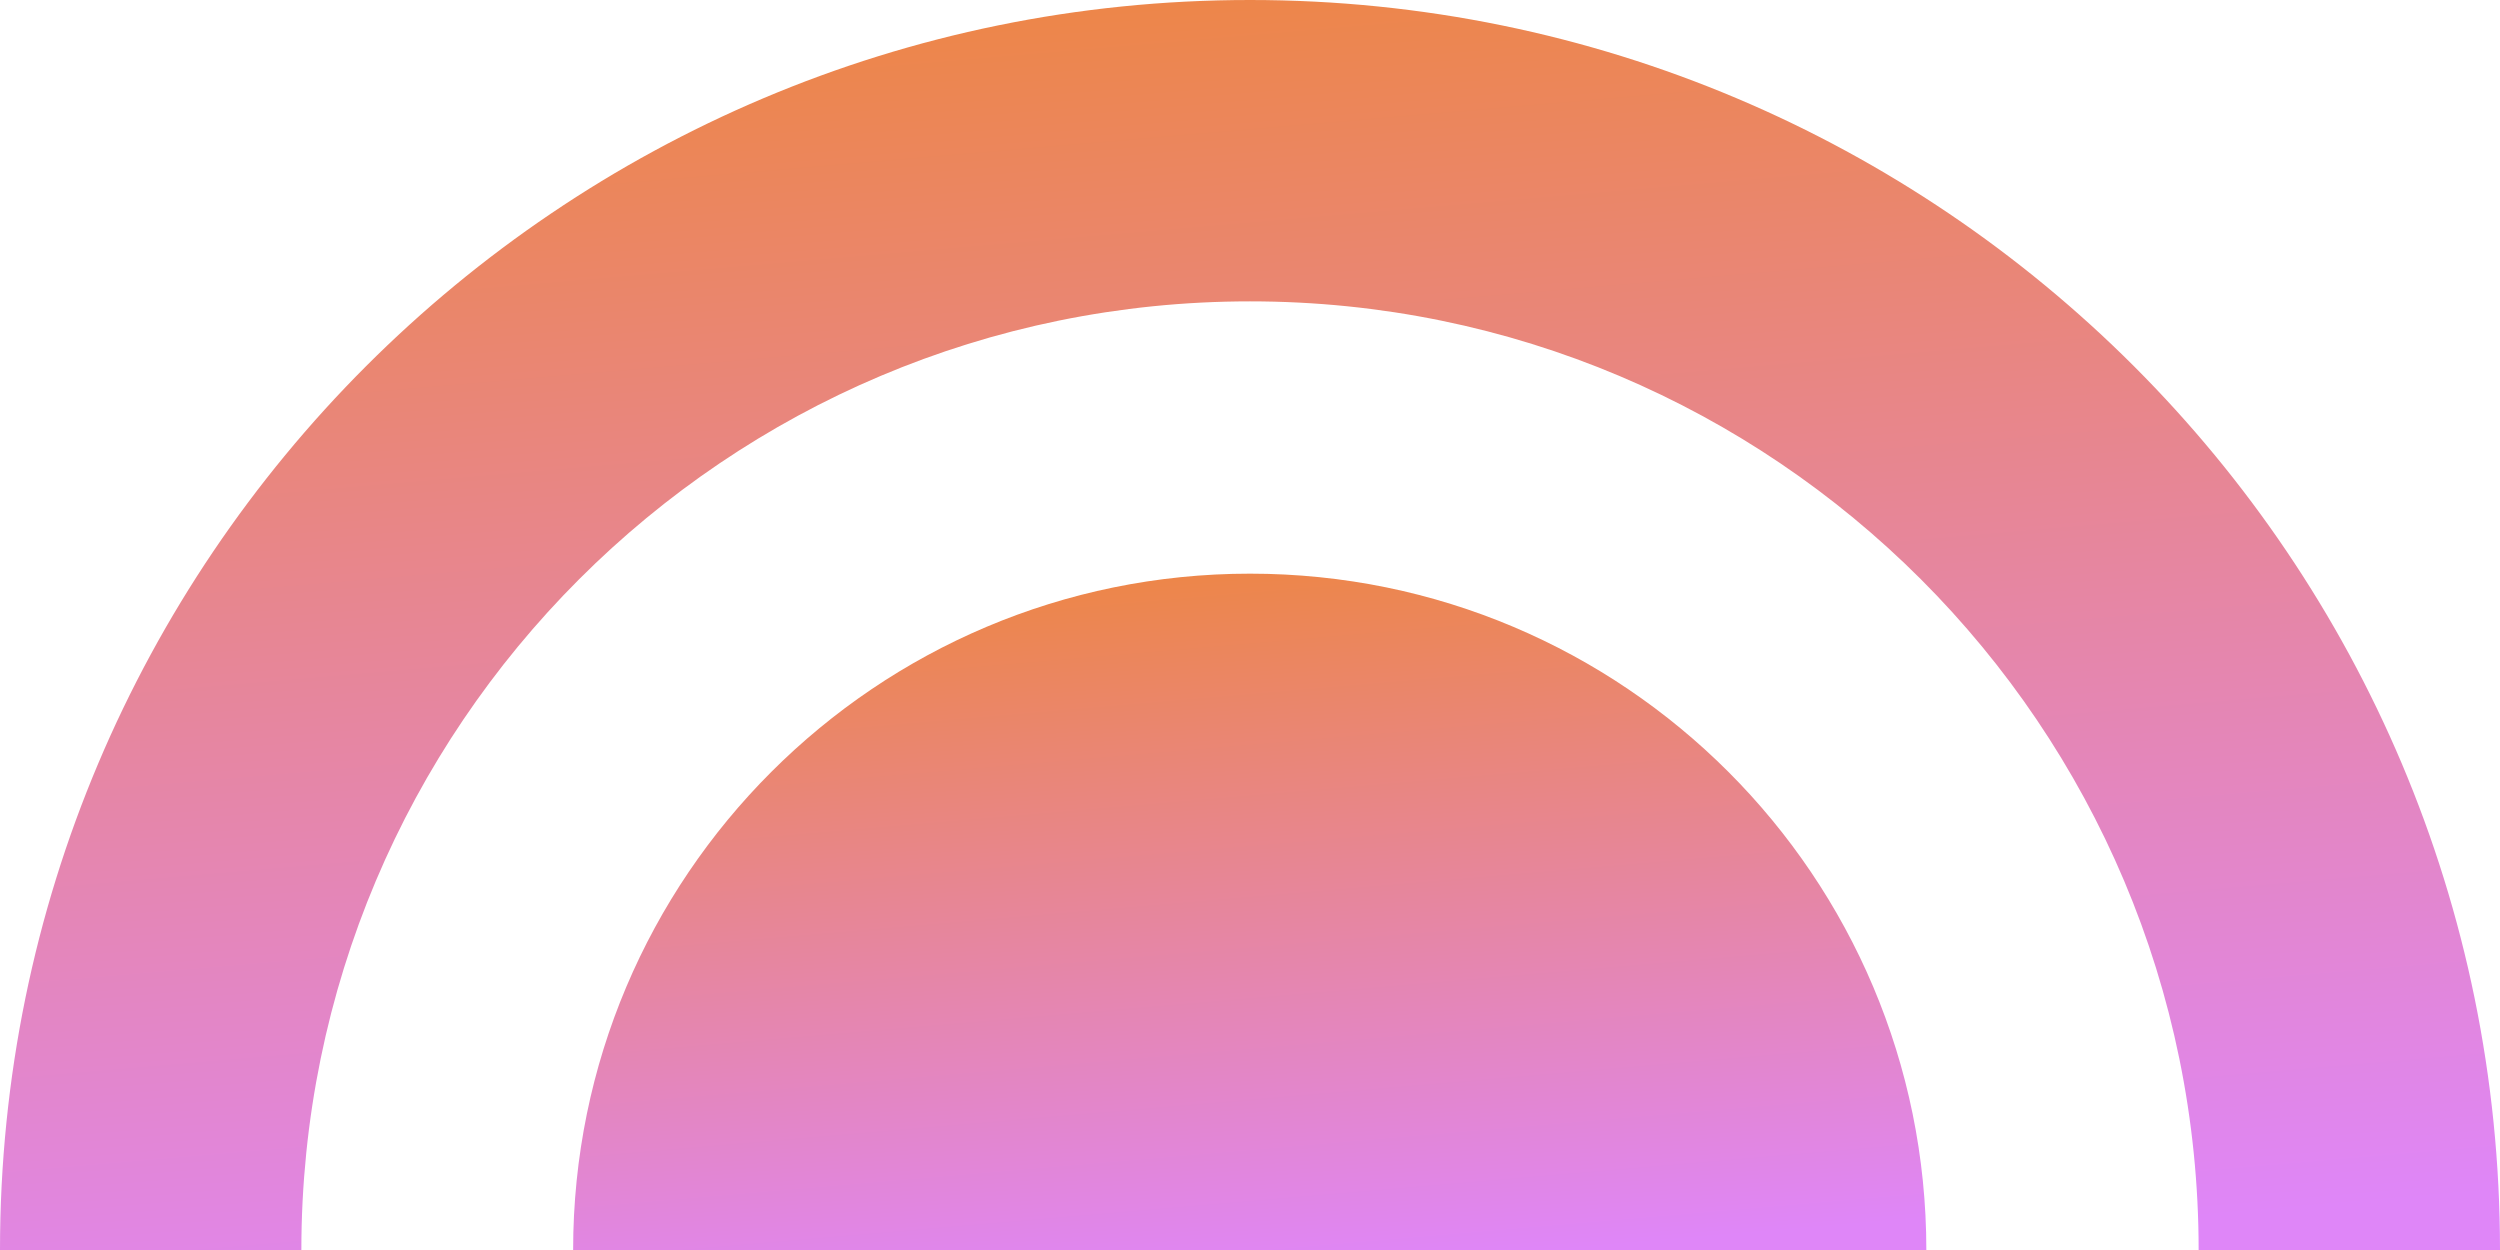
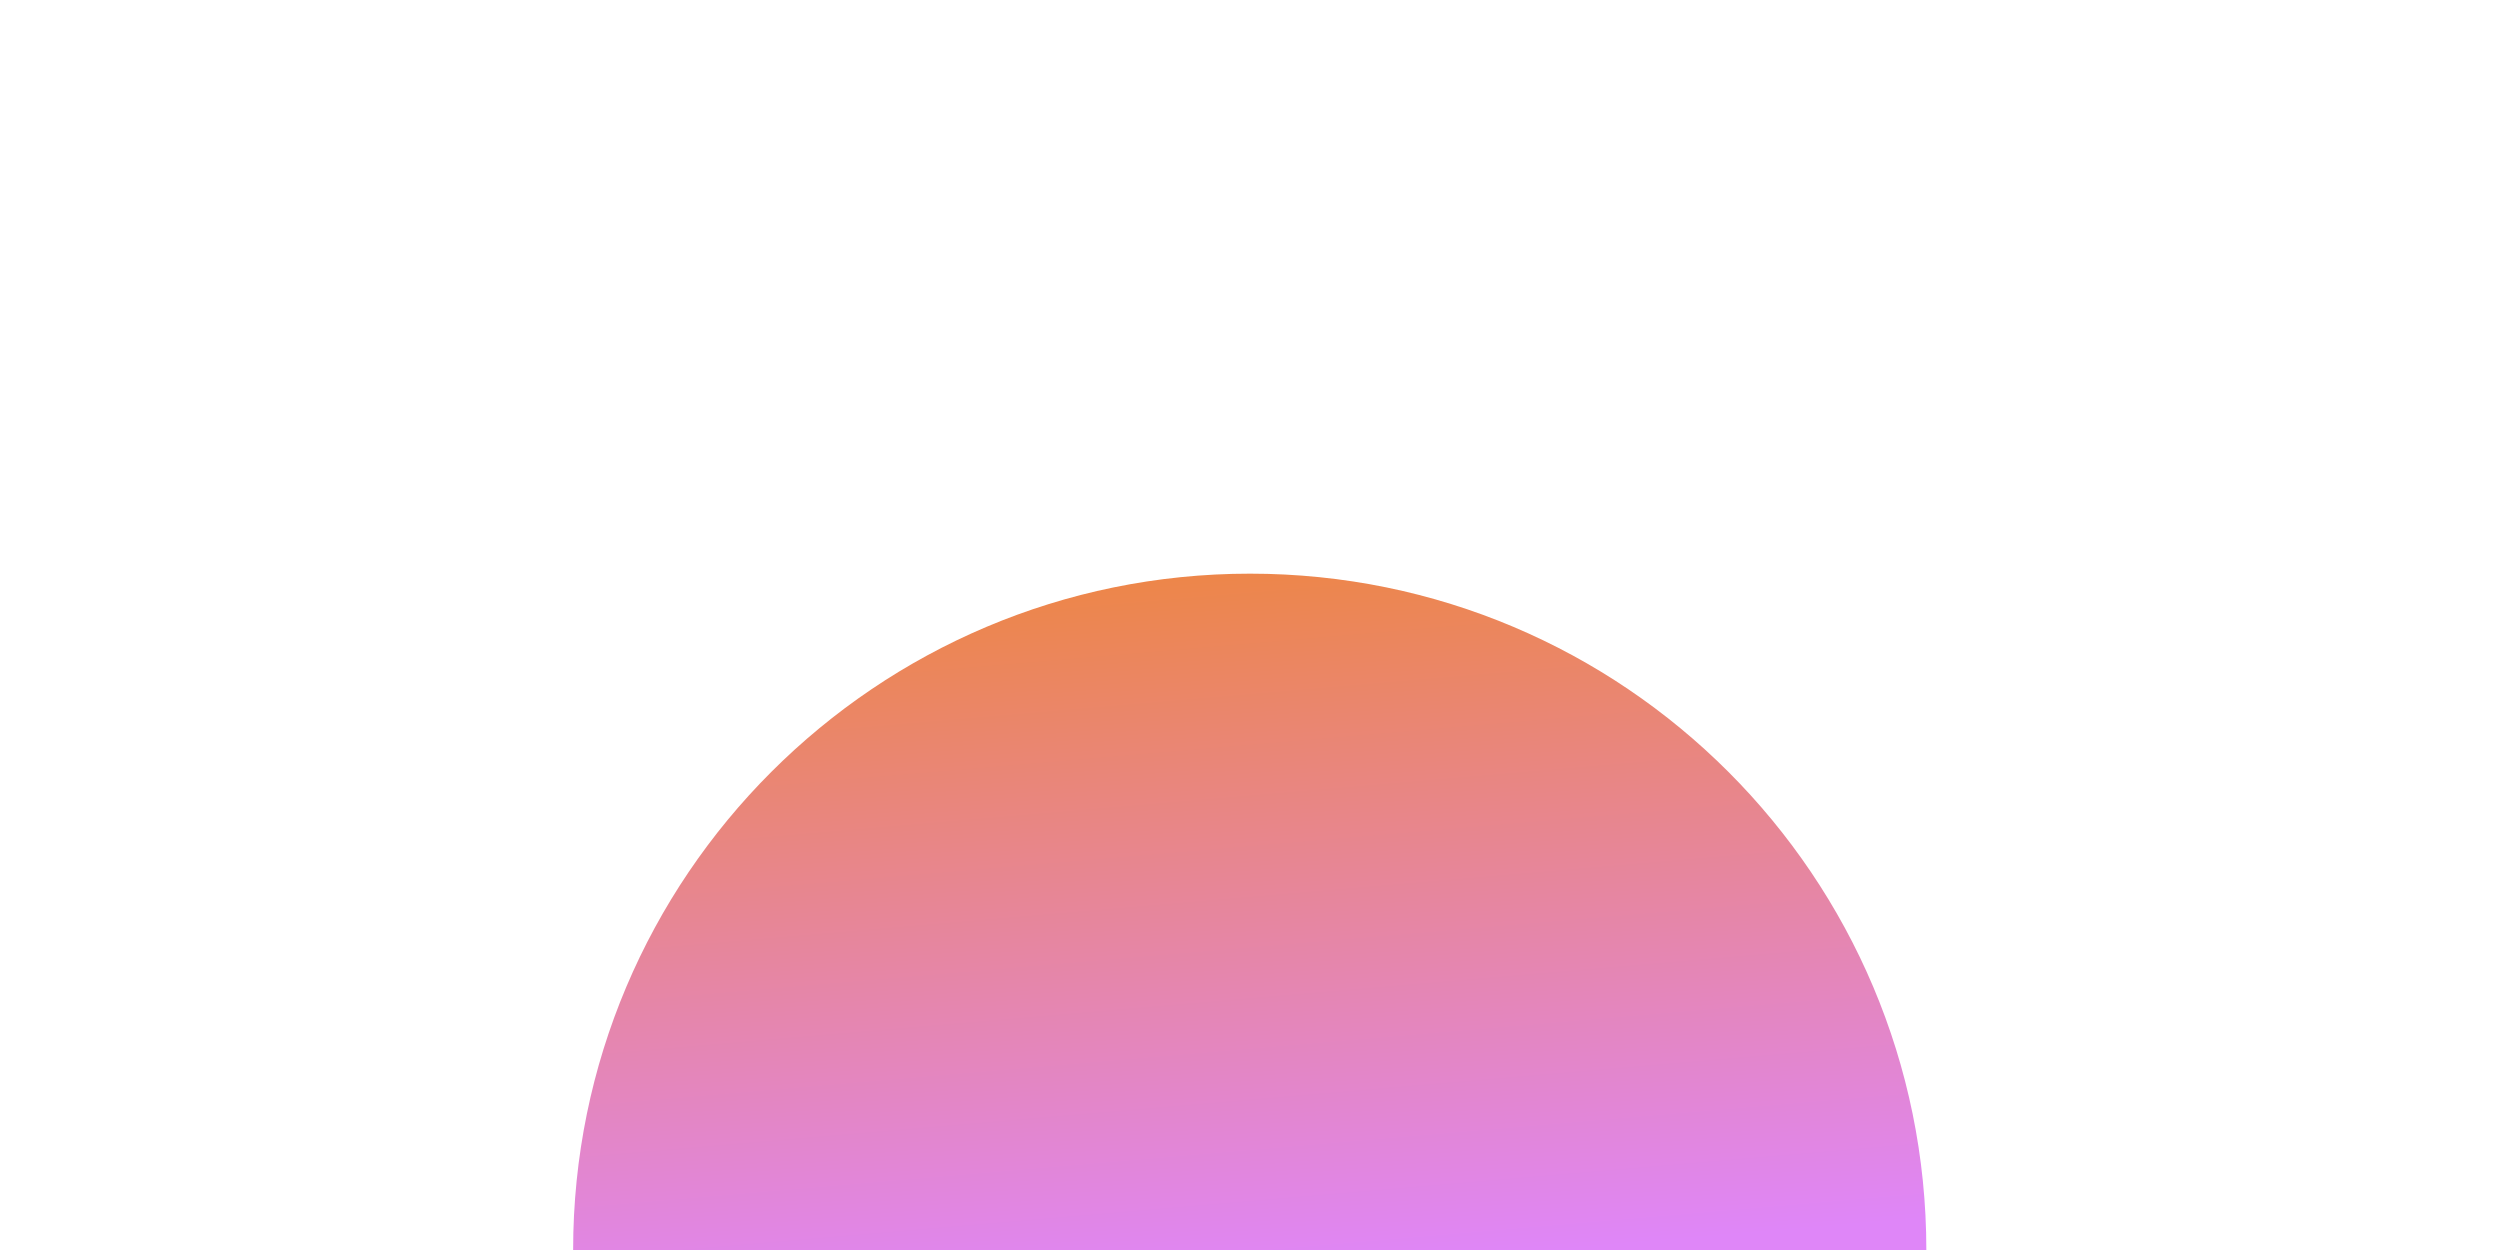
<svg xmlns="http://www.w3.org/2000/svg" width="110" height="55" fill="none">
-   <path d="M55 0C24.613 0 0 24.638 0 55h13.26c0-23.044 18.672-41.74 41.74-41.74S96.74 31.958 96.74 55H110c0-30.362-24.614-55-55-55Z" fill="url(#a)" />
  <path d="M55 25.241c-16.449 0-29.782 13.334-29.782 29.759h59.541c0-16.425-13.31-29.759-29.759-29.759Z" fill="url(#b)" />
  <defs>
    <linearGradient id="a" x1="-2.139" y1=".272" x2="3.134" y2="61.643" gradientUnits="userSpaceOnUse">
      <stop stop-color="#EE863C" />
      <stop offset="1" stop-color="#DF86F8" />
    </linearGradient>
    <linearGradient id="b" x1="24.06" y1="25.389" x2="26.912" y2="58.594" gradientUnits="userSpaceOnUse">
      <stop stop-color="#EE863C" />
      <stop offset="1" stop-color="#DF86F8" />
    </linearGradient>
  </defs>
</svg>